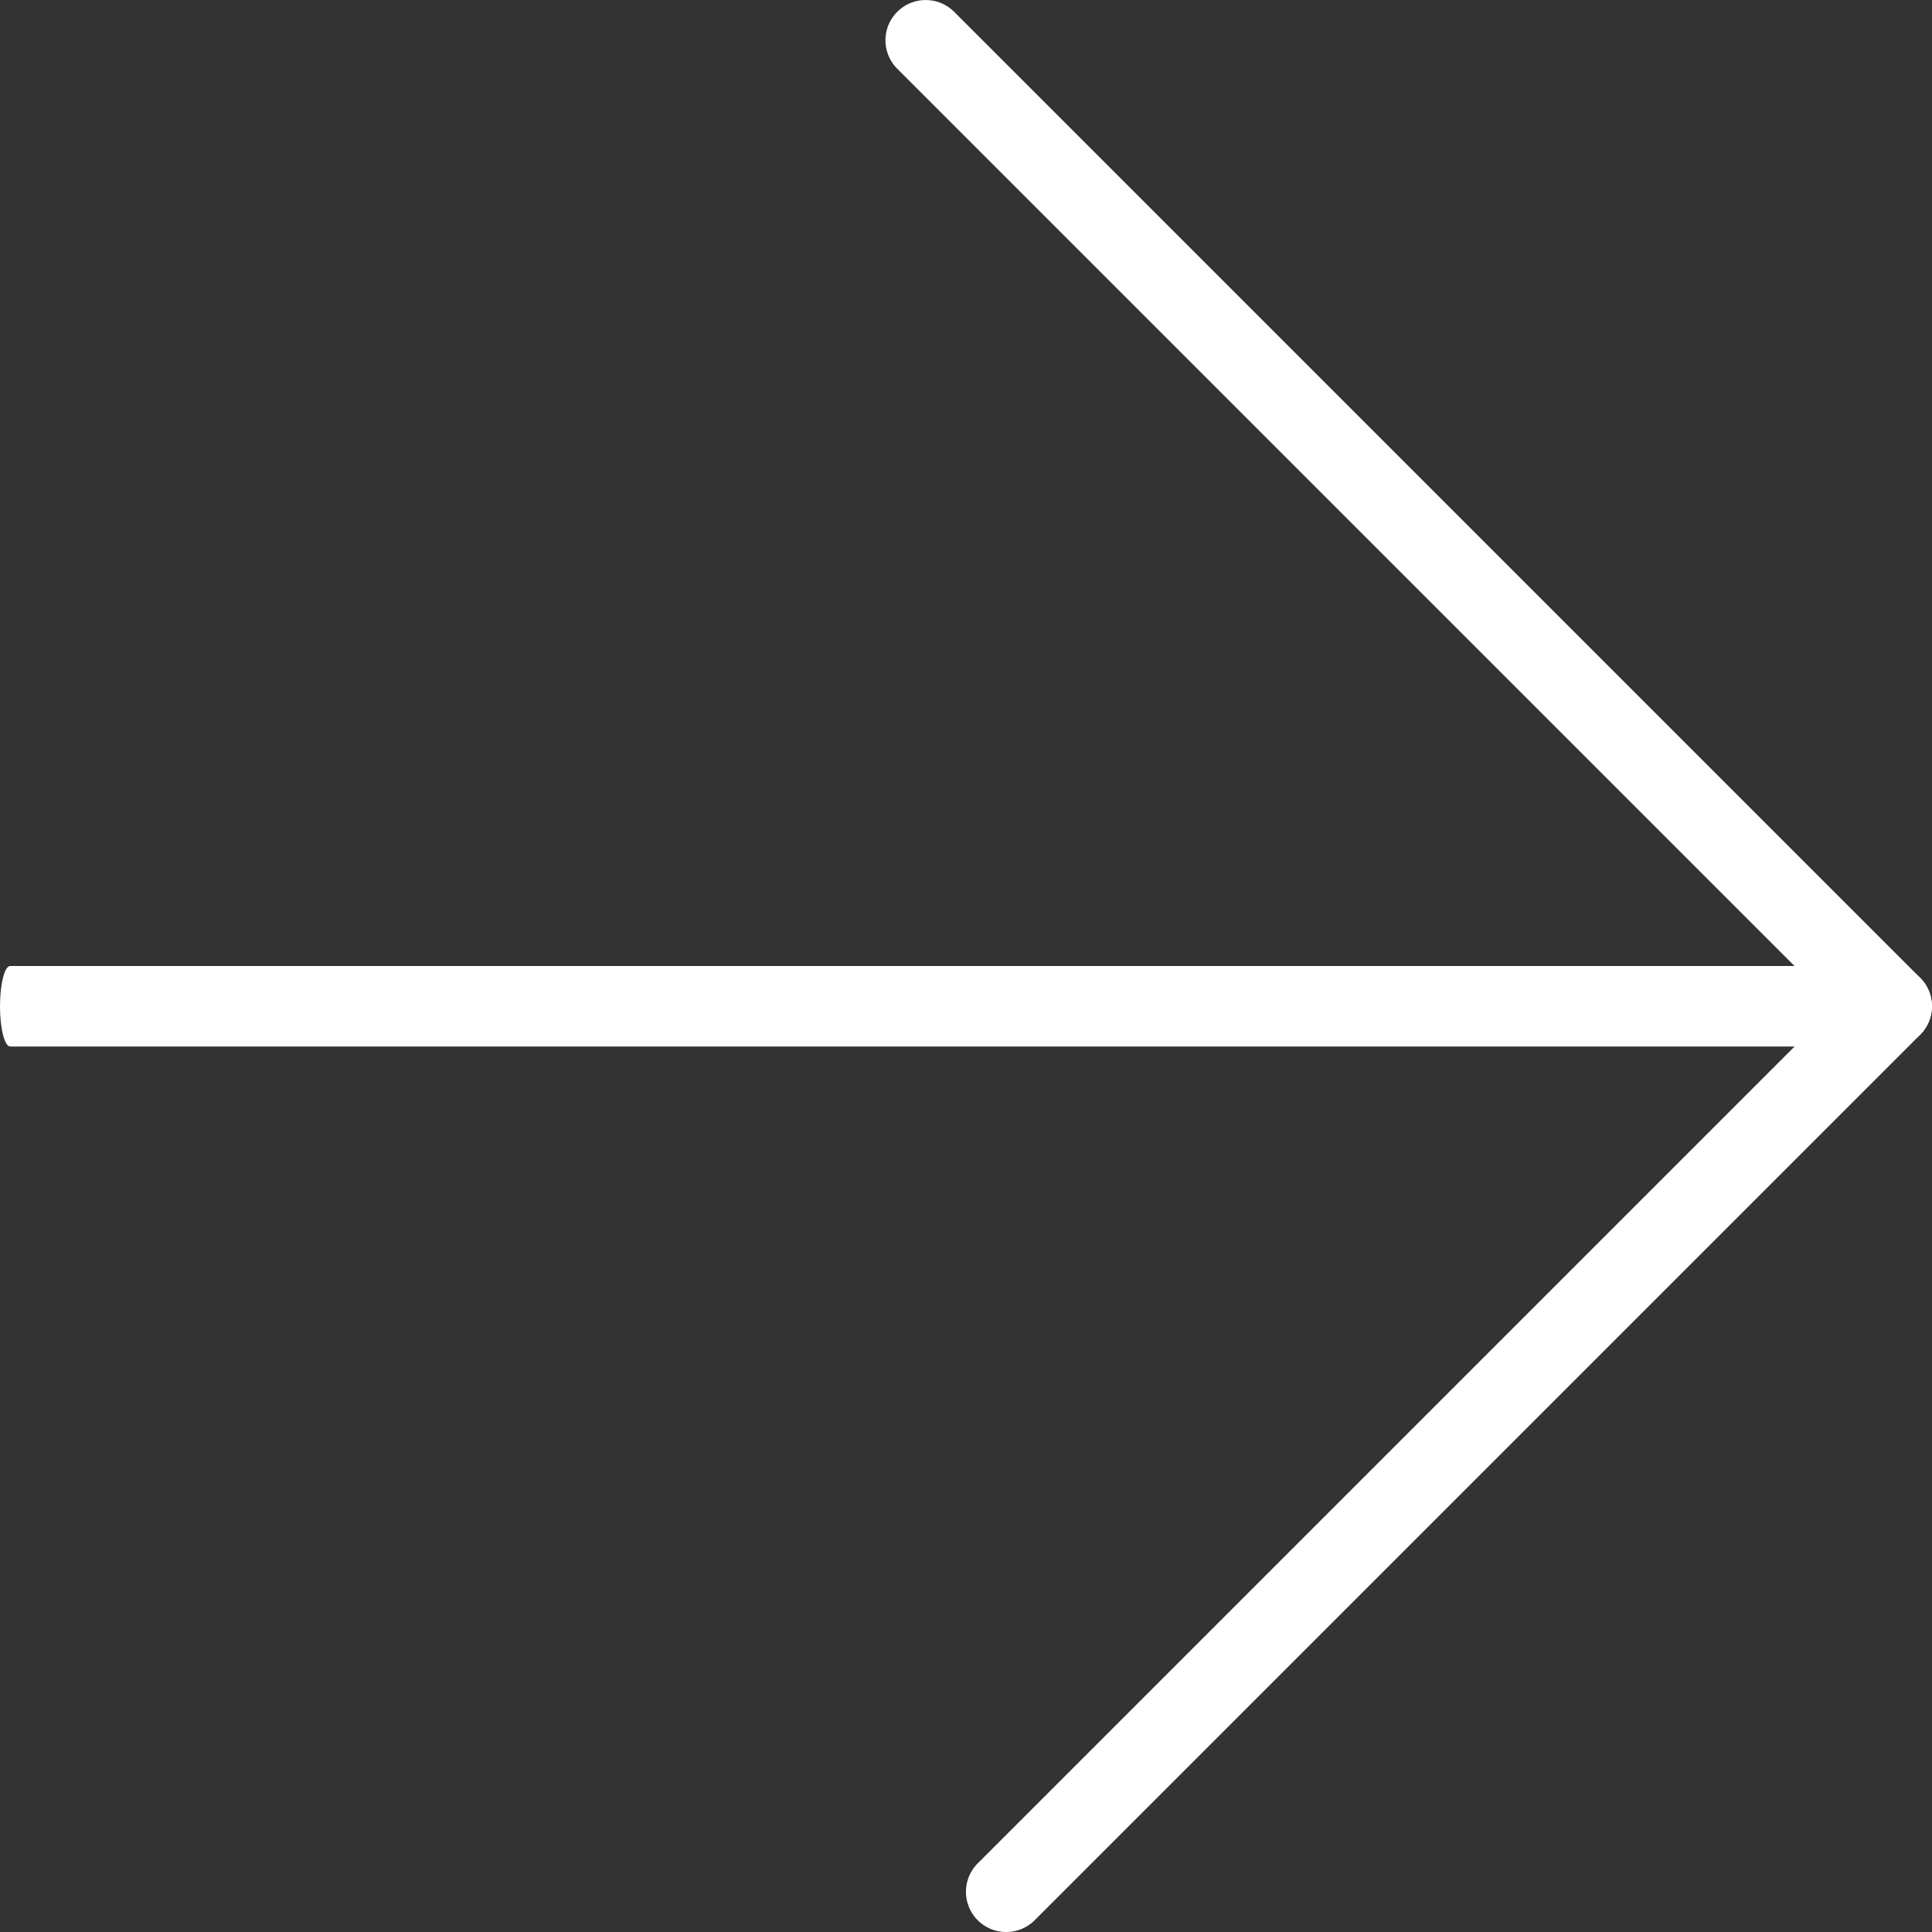
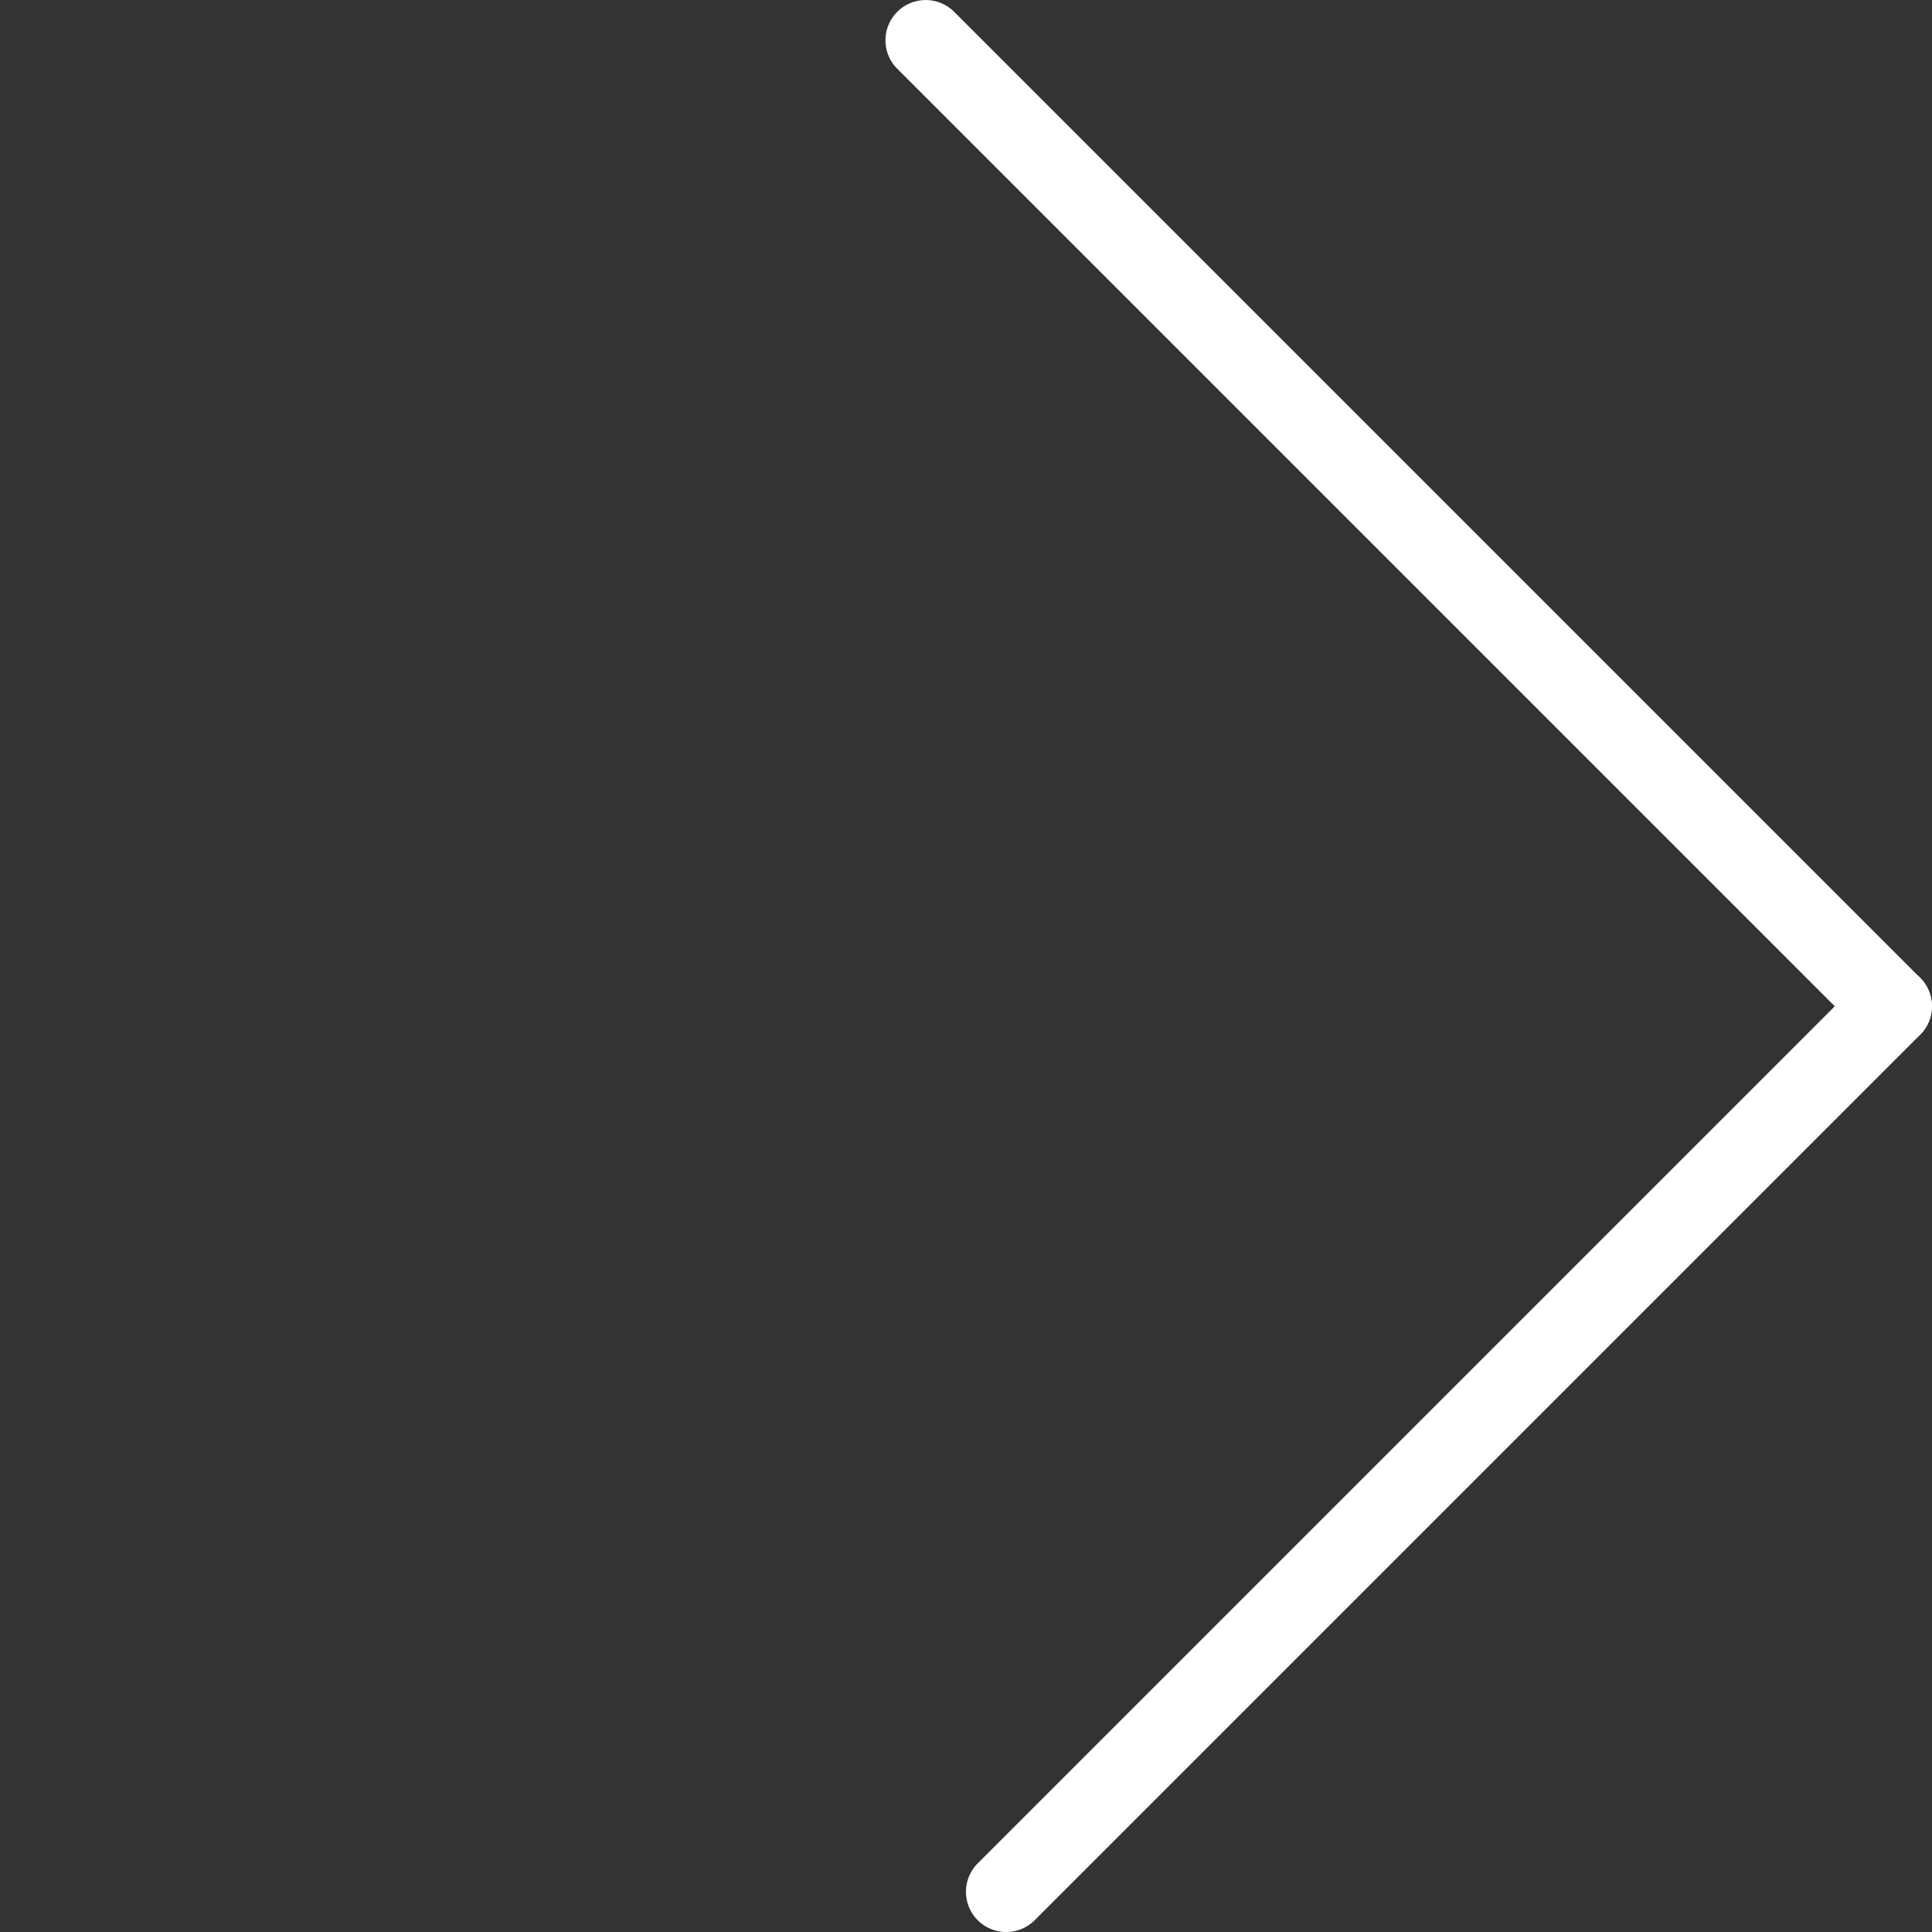
<svg xmlns="http://www.w3.org/2000/svg" width="24" height="24" viewBox="0 0 24 24">
  <rect x="0" y="0" width="24" height="24" fill="#333333" stroke="none" />
  <g id="Group_7782" data-name="Group 7782" transform="translate(-1222 -954)">
-     <path id="Line_4" data-name="Line 4" d="M22.374.5H-.374C-.443.5-.5.276-.5,0s.057-.5.126-.5H22.374c.07,0,.126.224.126.5S22.443.5,22.374.5Z" transform="translate(1222.5 966.5)" fill="#fff" />
    <path id="Line_5" data-name="Line 5" d="M12,12.5a.5.5,0,0,1-.354-.146l-12-12a.5.5,0,0,1,0-.707.5.5,0,0,1,.707,0l12,12A.5.5,0,0,1,12,12.5Z" transform="translate(1233.5 954.5)" fill="#fff" />
    <path id="Line_6" data-name="Line 6" d="M0,11.5a.5.5,0,0,1-.354-.146.5.5,0,0,1,0-.707l11-11a.5.5,0,0,1,.707,0,.5.5,0,0,1,0,.707l-11,11A.5.5,0,0,1,0,11.5Z" transform="translate(1234.5 966.5)" fill="#fff" />
  </g>
</svg>